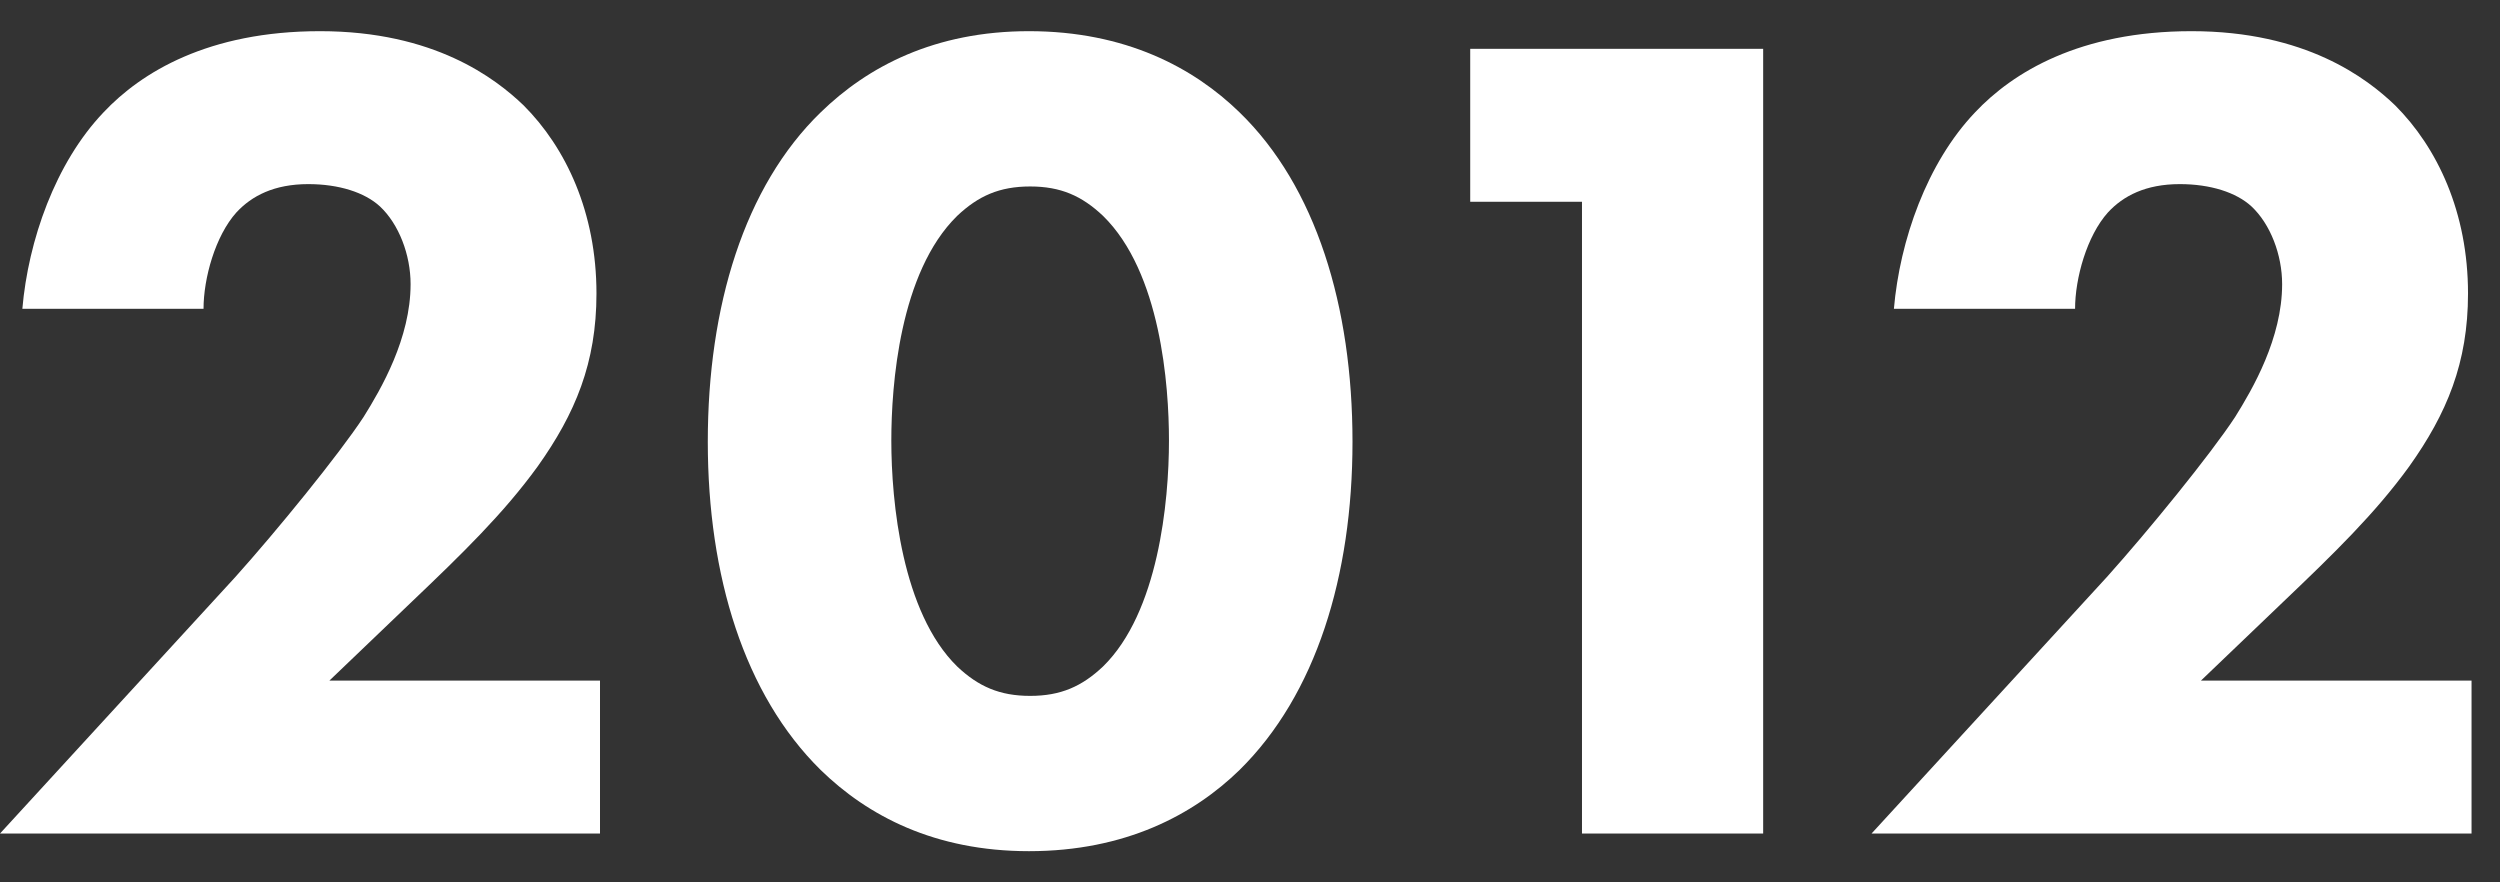
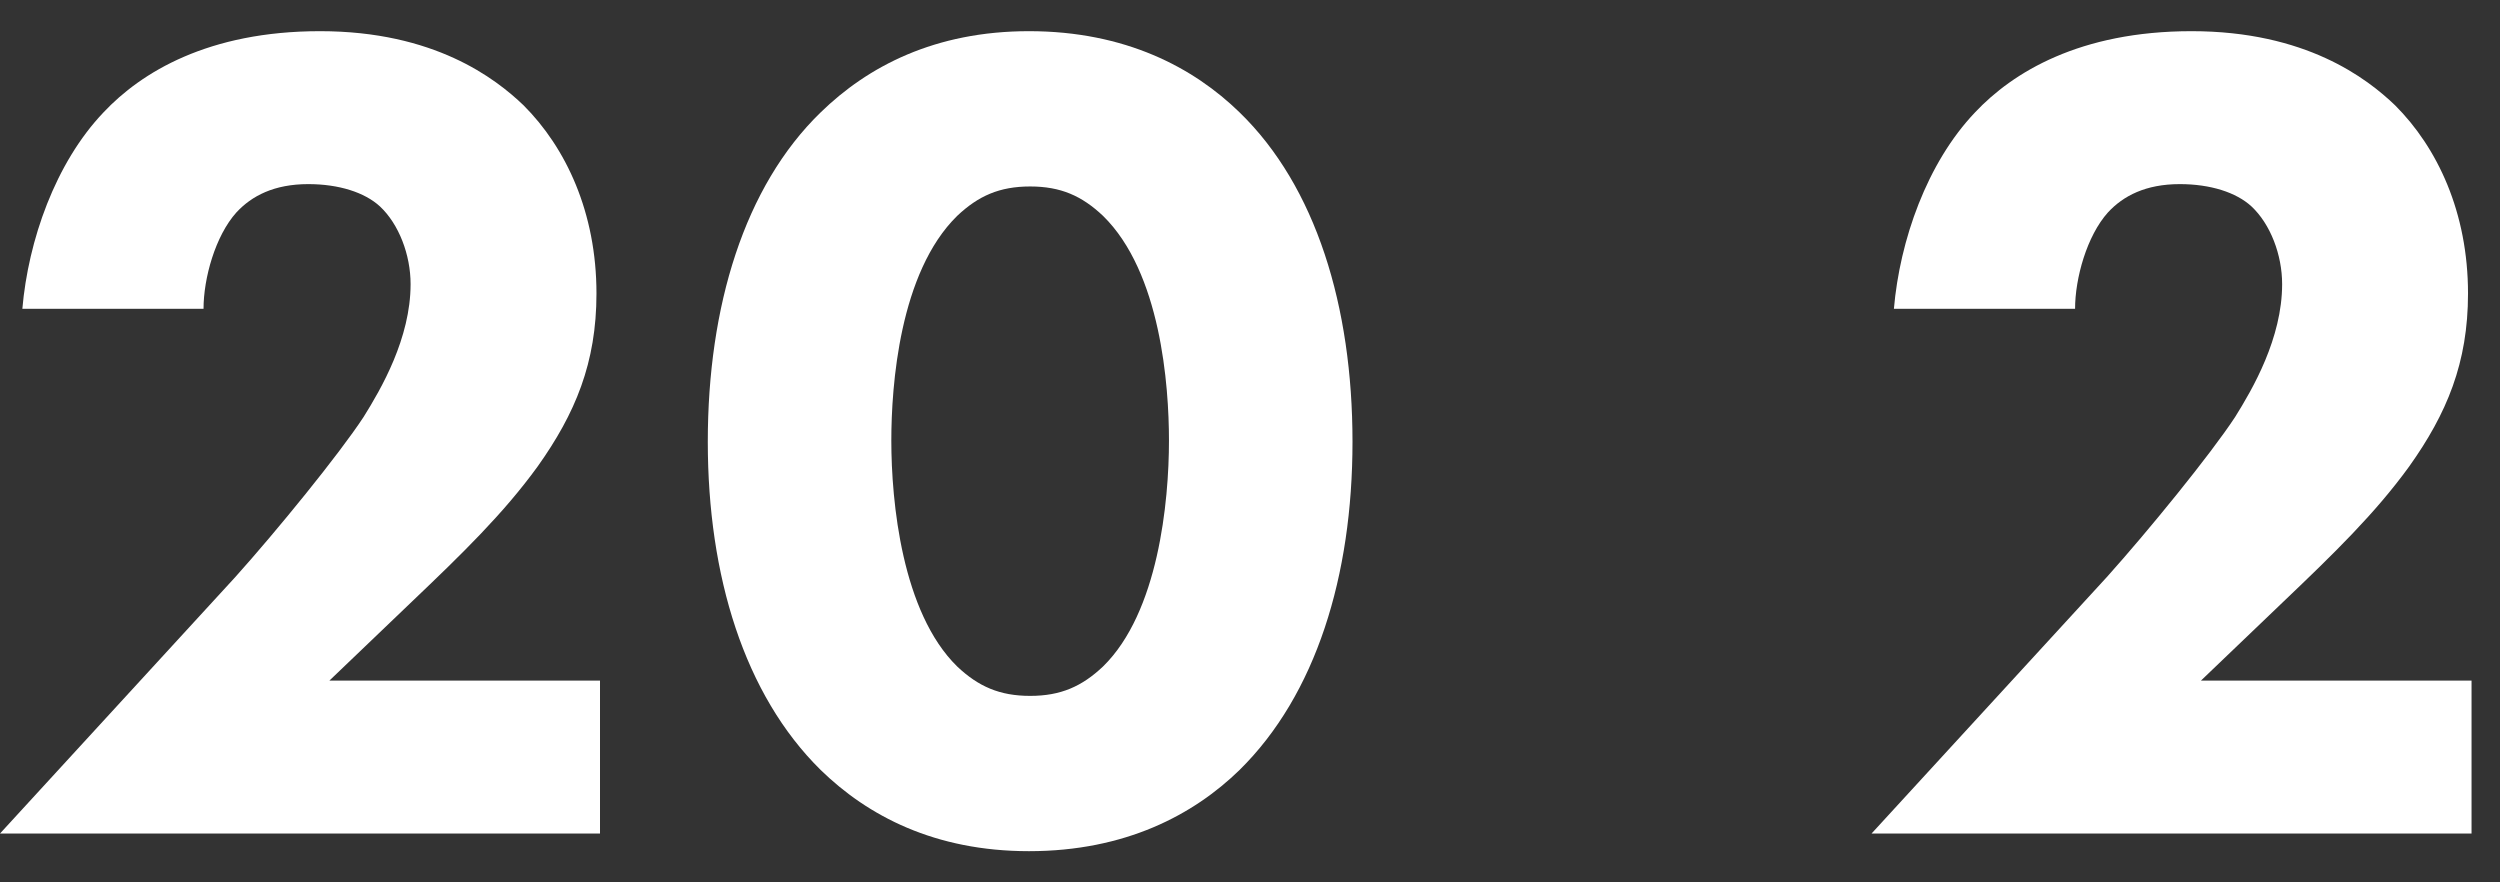
<svg xmlns="http://www.w3.org/2000/svg" width="68" height="24" viewBox="0 0 68 24" fill="none">
  <rect x="0" y="0" width="68" height="24" fill="#333333" stroke="none" />
  <path d="M67.226 18.512V22.672H50.906L57.306 15.696C58.426 14.448 60.122 12.368 60.794 11.344C61.274 10.576 62.074 9.2 62.074 7.728C62.074 6.928 61.754 6.096 61.242 5.616C60.826 5.232 60.122 5.008 59.29 5.008C58.362 5.008 57.754 5.328 57.338 5.776C56.762 6.416 56.442 7.568 56.442 8.4H51.514C51.674 6.544 52.41 4.432 53.722 3.056C54.746 1.968 56.57 0.848 59.61 0.848C62.714 0.848 64.378 2.128 65.146 2.864C66.298 4.016 67.13 5.776 67.13 7.984C67.13 9.872 66.554 11.248 65.53 12.688C64.602 13.968 63.482 15.056 62.106 16.368L59.866 18.512H67.226Z" fill="white" />
-   <path d="M43.03 22.672V5.488H39.99V1.328H47.958V22.672H43.03Z" fill="white" />
  <path d="M36.788 12.016C36.788 15.664 35.795 18.896 33.715 20.944C32.468 22.16 30.611 23.152 27.988 23.152C25.427 23.152 23.604 22.192 22.323 20.944C20.244 18.896 19.252 15.664 19.252 12.016C19.252 8.336 20.244 5.072 22.323 3.056C23.604 1.808 25.427 0.848 27.988 0.848C30.611 0.848 32.468 1.84 33.715 3.056C35.795 5.072 36.788 8.336 36.788 12.016ZM28.02 5.072C27.188 5.072 26.611 5.328 26.035 5.872C24.468 7.408 24.244 10.48 24.244 11.984C24.244 13.648 24.532 16.656 26.035 18.128C26.611 18.672 27.188 18.928 28.02 18.928C28.852 18.928 29.427 18.672 30.003 18.128C31.508 16.656 31.796 13.648 31.796 11.984C31.796 10.48 31.572 7.408 30.003 5.872C29.427 5.328 28.852 5.072 28.02 5.072Z" fill="white" />
  <path d="M16.32 18.512V22.672H0L6.4 15.696C7.52 14.448 9.216 12.368 9.888 11.344C10.368 10.576 11.168 9.2 11.168 7.728C11.168 6.928 10.848 6.096 10.336 5.616C9.92 5.232 9.216 5.008 8.384 5.008C7.456 5.008 6.848 5.328 6.432 5.776C5.856 6.416 5.536 7.568 5.536 8.4H0.608C0.768 6.544 1.504 4.432 2.816 3.056C3.84 1.968 5.664 0.848 8.704 0.848C11.808 0.848 13.472 2.128 14.24 2.864C15.392 4.016 16.224 5.776 16.224 7.984C16.224 9.872 15.648 11.248 14.624 12.688C13.696 13.968 12.576 15.056 11.2 16.368L8.96 18.512H16.32Z" fill="white" />
</svg>